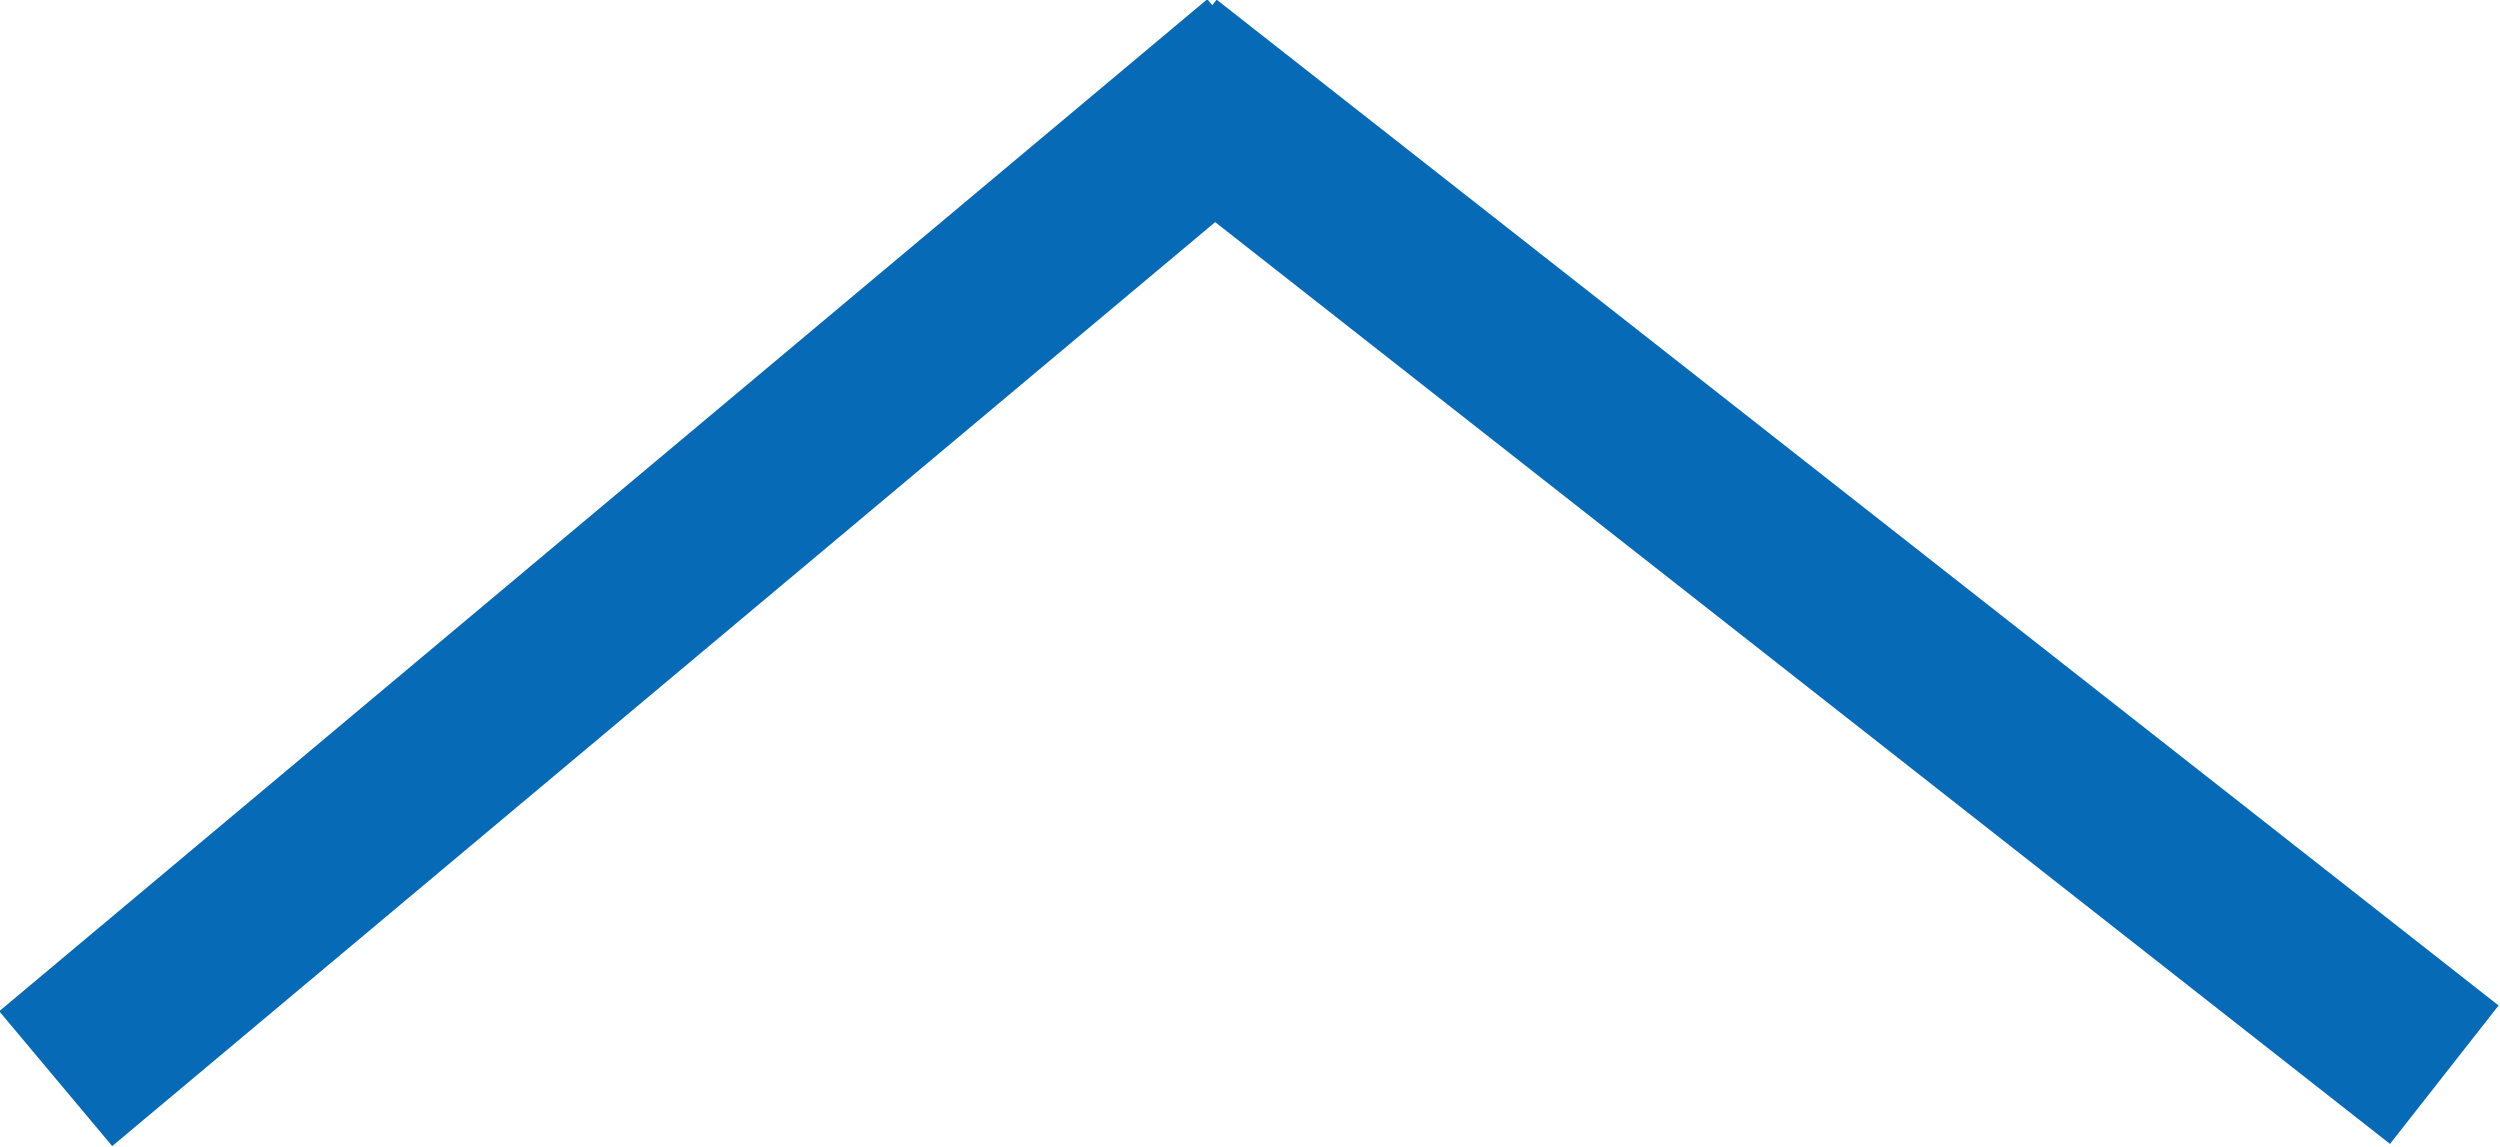
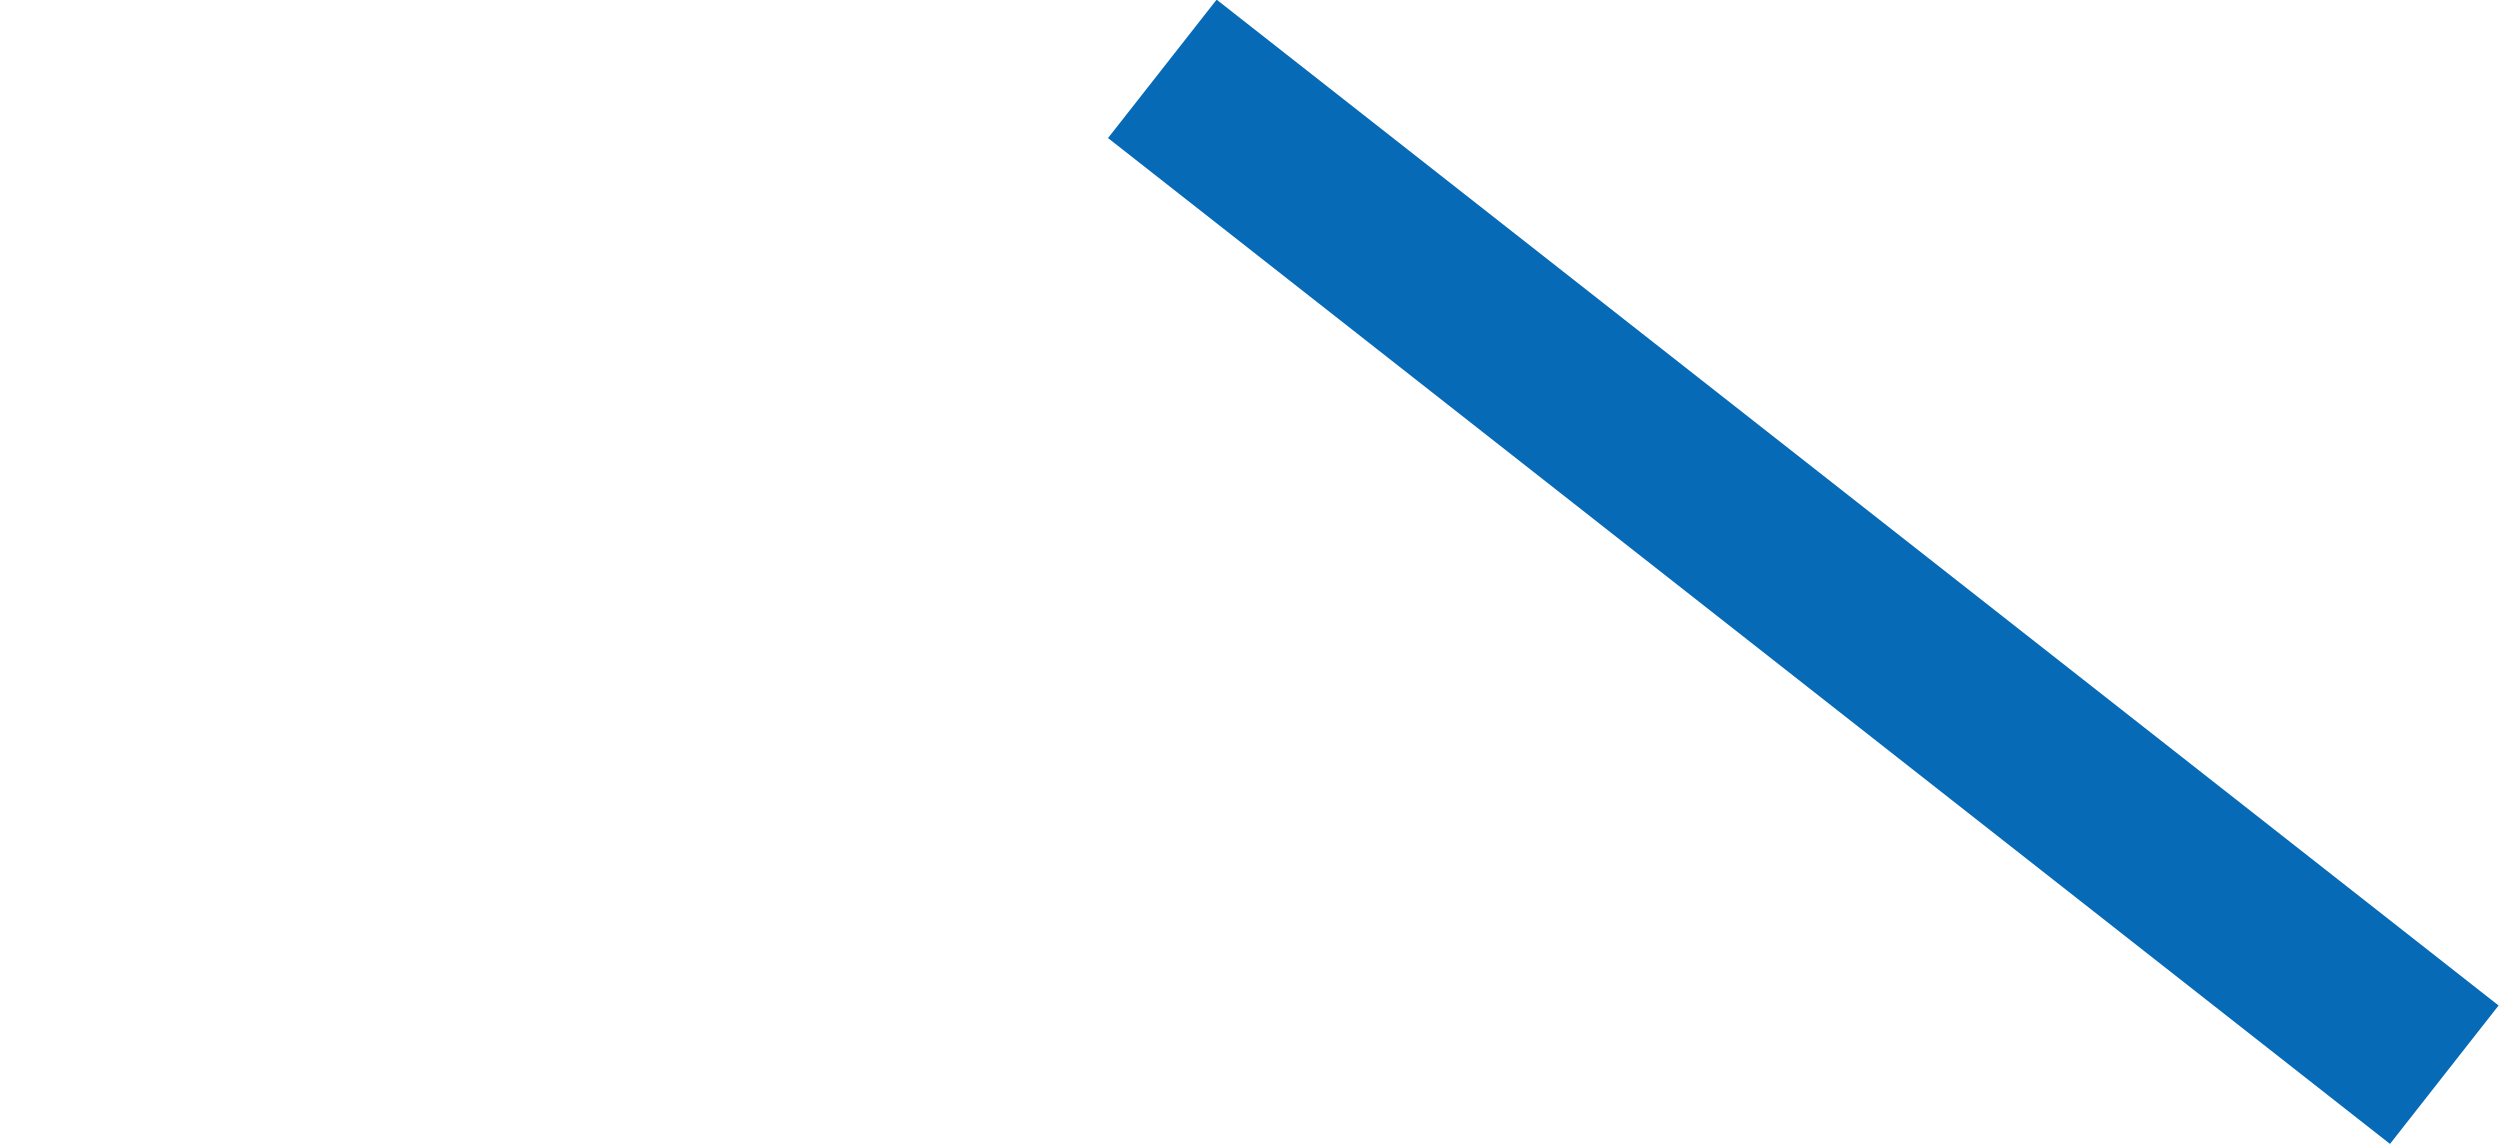
<svg xmlns="http://www.w3.org/2000/svg" viewBox="0 0 14.21 6.52">
  <title>control-down_blue</title>
-   <line x1="6.8" y1="0.7" x2="0.7" y2="5.81" style="fill:none;stroke:#066ab7;stroke-linecap:square;stroke-miterlimit:10" />
  <line x1="13.5" y1="5.8" x2="7" y2="0.7" style="fill:none;stroke:#066ab7;stroke-linecap:square;stroke-miterlimit:10" />
</svg>